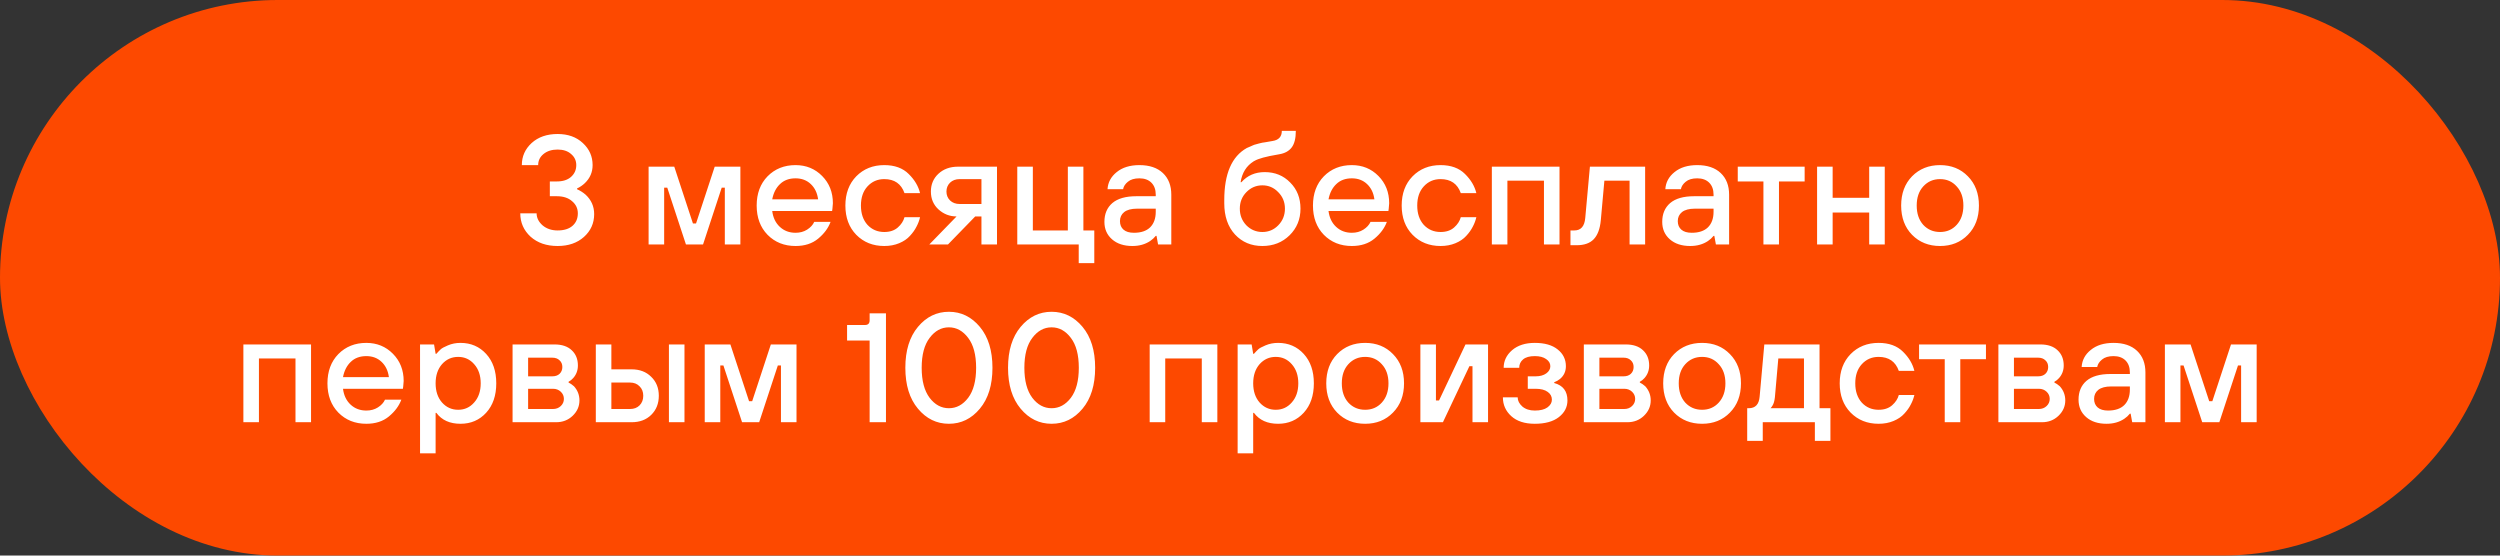
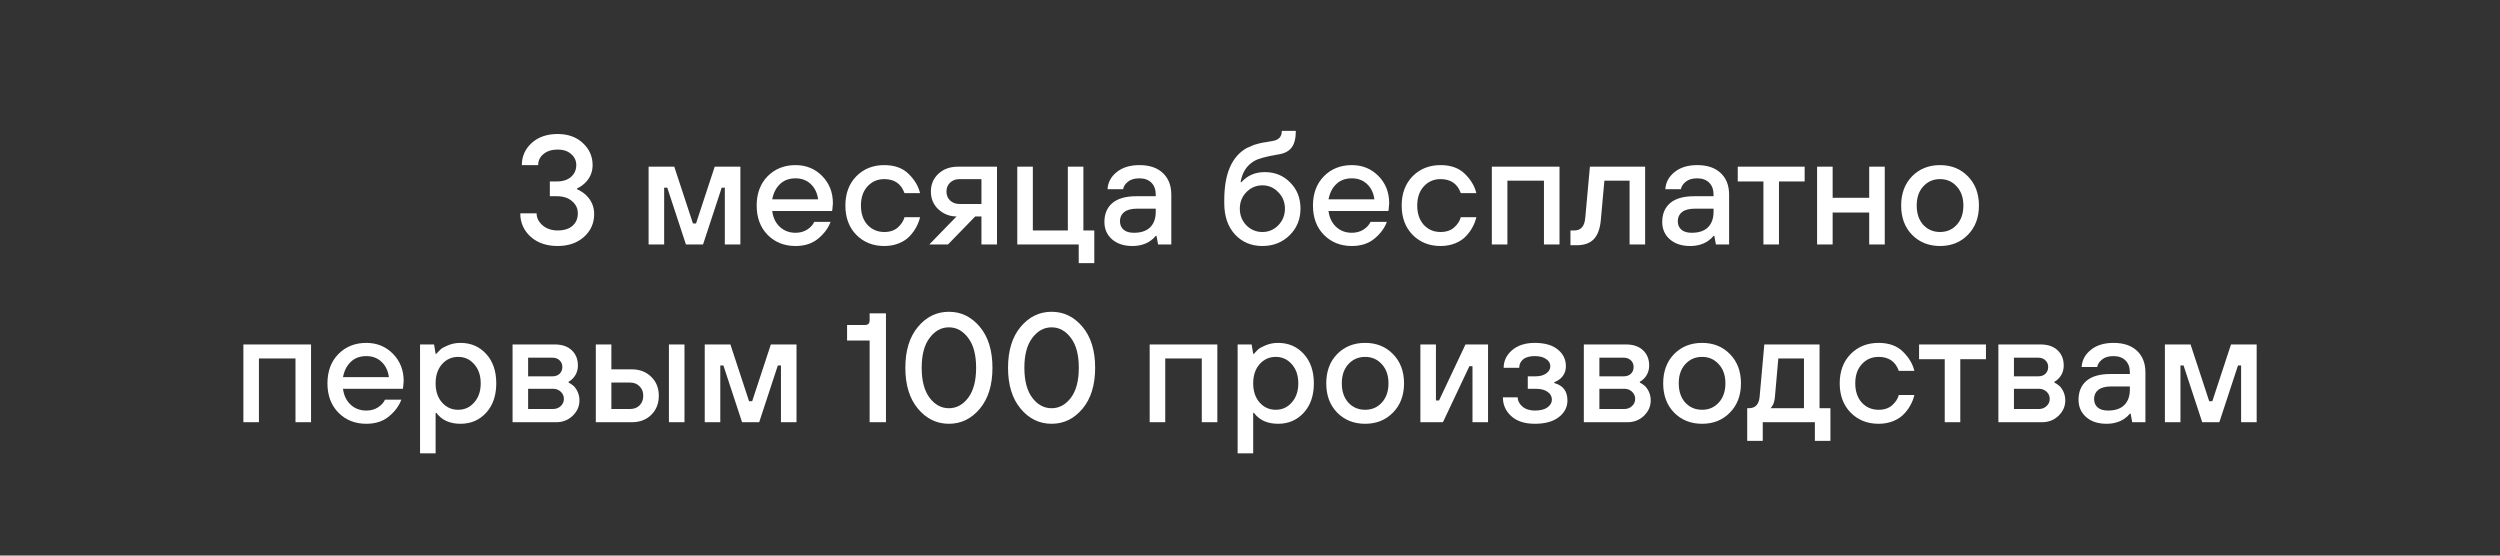
<svg xmlns="http://www.w3.org/2000/svg" width="225" height="50" viewBox="0 0 225 50" fill="none">
  <rect x="0" y="0" width="225" height="50" fill="#333333" stroke="none" />
-   <rect width="225" height="50" rx="25" fill="#FD4900" />
  <path d="M46.825 19.2H48.295C48.295 19.601 48.472 19.961 48.827 20.278C49.191 20.586 49.644 20.74 50.185 20.74C50.764 20.74 51.212 20.6 51.529 20.32C51.846 20.04 52.005 19.667 52.005 19.2C52.005 18.761 51.832 18.397 51.487 18.108C51.151 17.809 50.694 17.66 50.115 17.66H49.485V16.33H50.115C50.656 16.33 51.081 16.195 51.389 15.924C51.706 15.644 51.865 15.289 51.865 14.86C51.865 14.459 51.711 14.127 51.403 13.866C51.104 13.595 50.698 13.46 50.185 13.46C49.662 13.46 49.238 13.595 48.911 13.866C48.594 14.127 48.435 14.459 48.435 14.86H46.965C46.965 14.076 47.259 13.413 47.847 12.872C48.444 12.331 49.224 12.06 50.185 12.06C51.118 12.06 51.874 12.331 52.453 12.872C53.041 13.413 53.335 14.076 53.335 14.86C53.335 15.495 53.102 16.036 52.635 16.484C52.43 16.68 52.196 16.839 51.935 16.96V17.03C52.224 17.161 52.481 17.324 52.705 17.52C53.218 17.996 53.475 18.579 53.475 19.27C53.475 20.091 53.167 20.777 52.551 21.328C51.944 21.869 51.156 22.14 50.185 22.14C49.186 22.14 48.374 21.86 47.749 21.3C47.133 20.731 46.825 20.031 46.825 19.2ZM58.374 22V15H60.684L62.364 20.11H62.644L64.324 15H66.634V22H65.234V16.89H64.954L63.274 22H61.734L60.054 16.89H59.774V22H58.374ZM69.5 17.94H73.63C73.555 17.371 73.336 16.913 72.972 16.568C72.608 16.223 72.151 16.05 71.6 16.05C71.021 16.05 70.555 16.223 70.2 16.568C69.845 16.904 69.612 17.361 69.5 17.94ZM73.28 19.97H74.75C74.545 20.53 74.171 21.034 73.63 21.482C73.098 21.921 72.421 22.14 71.6 22.14C70.583 22.14 69.743 21.804 69.08 21.132C68.427 20.46 68.1 19.583 68.1 18.5C68.1 17.417 68.427 16.54 69.08 15.868C69.743 15.196 70.583 14.86 71.6 14.86C72.552 14.86 73.35 15.187 73.994 15.84C74.638 16.493 74.96 17.31 74.96 18.29C74.96 18.374 74.946 18.542 74.918 18.794L74.89 18.99H69.5C69.575 19.587 69.803 20.063 70.186 20.418C70.569 20.773 71.04 20.95 71.6 20.95C71.992 20.95 72.337 20.857 72.636 20.67C72.944 20.474 73.159 20.241 73.28 19.97ZM81.404 19.55H82.804C82.739 19.839 82.632 20.124 82.482 20.404C82.342 20.684 82.146 20.959 81.894 21.23C81.652 21.501 81.33 21.72 80.928 21.888C80.527 22.056 80.079 22.14 79.584 22.14C78.567 22.14 77.727 21.804 77.064 21.132C76.411 20.46 76.084 19.583 76.084 18.5C76.084 17.417 76.411 16.54 77.064 15.868C77.727 15.196 78.567 14.86 79.584 14.86C80.518 14.86 81.25 15.126 81.782 15.658C82.314 16.181 82.655 16.755 82.804 17.38H81.404C81.106 16.54 80.499 16.12 79.584 16.12C78.978 16.12 78.474 16.339 78.072 16.778C77.68 17.207 77.484 17.781 77.484 18.5C77.484 19.219 77.68 19.797 78.072 20.236C78.474 20.665 78.978 20.88 79.584 20.88C80.088 20.88 80.494 20.745 80.802 20.474C81.11 20.203 81.311 19.895 81.404 19.55ZM86.37 18.36H88.33V16.12H86.37C86.015 16.12 85.726 16.227 85.502 16.442C85.287 16.657 85.18 16.923 85.18 17.24C85.18 17.557 85.287 17.823 85.502 18.038C85.726 18.253 86.015 18.36 86.37 18.36ZM83.64 22L86.09 19.48C85.474 19.48 84.933 19.27 84.466 18.85C84.009 18.43 83.78 17.893 83.78 17.24C83.78 16.596 84.004 16.064 84.452 15.644C84.909 15.215 85.502 15 86.23 15H89.73V22H88.33V19.48H87.77L85.32 22H83.64ZM91.555 22V15H92.956V20.74H96.106V15H97.505V20.74H98.486V23.68H97.085V22H91.555ZM104.227 22L104.087 21.23H104.017C103.877 21.407 103.709 21.561 103.513 21.692C103.065 21.991 102.533 22.14 101.917 22.14C101.151 22.14 100.54 21.939 100.083 21.538C99.625 21.137 99.397 20.614 99.397 19.97C99.397 19.251 99.635 18.687 100.111 18.276C100.596 17.865 101.315 17.66 102.267 17.66H104.017V17.52C104.017 17.063 103.886 16.703 103.625 16.442C103.363 16.181 103.004 16.05 102.547 16.05C102.099 16.05 101.753 16.153 101.511 16.358C101.268 16.554 101.123 16.778 101.077 17.03H99.677C99.714 16.414 99.989 15.901 100.503 15.49C101.016 15.07 101.697 14.86 102.547 14.86C103.452 14.86 104.157 15.098 104.661 15.574C105.165 16.05 105.417 16.699 105.417 17.52V22H104.227ZM104.017 19.06V18.78H102.337C101.823 18.78 101.436 18.883 101.175 19.088C100.923 19.293 100.797 19.564 100.797 19.9C100.797 20.227 100.904 20.483 101.119 20.67C101.333 20.857 101.646 20.95 102.057 20.95C102.691 20.95 103.177 20.787 103.513 20.46C103.849 20.124 104.017 19.657 104.017 19.06ZM110.184 18.29V18.01C110.184 15.639 110.86 14.076 112.214 13.32C112.307 13.273 112.405 13.231 112.508 13.194C112.61 13.147 112.694 13.11 112.76 13.082C112.834 13.045 112.932 13.012 113.054 12.984C113.175 12.947 113.259 12.923 113.306 12.914C113.362 12.895 113.46 12.872 113.6 12.844C113.749 12.816 113.842 12.802 113.88 12.802C113.917 12.793 114.024 12.774 114.202 12.746C114.379 12.718 114.486 12.699 114.524 12.69C115.084 12.606 115.364 12.303 115.364 11.78H116.624C116.624 12.452 116.498 12.951 116.246 13.278C116.003 13.595 115.639 13.796 115.154 13.88C115.116 13.889 115.065 13.899 115 13.908C113.945 14.085 113.245 14.277 112.9 14.482C112.881 14.491 112.862 14.501 112.844 14.51C112.181 14.921 111.784 15.551 111.654 16.4H111.724C112.265 15.793 112.965 15.49 113.824 15.49C114.748 15.49 115.513 15.803 116.12 16.428C116.736 17.044 117.044 17.828 117.044 18.78C117.044 19.732 116.717 20.53 116.064 21.174C115.41 21.818 114.594 22.14 113.614 22.14C112.615 22.14 111.794 21.795 111.15 21.104C110.506 20.404 110.184 19.466 110.184 18.29ZM112.172 20.278C112.573 20.679 113.054 20.88 113.614 20.88C114.174 20.88 114.65 20.679 115.042 20.278C115.443 19.867 115.644 19.368 115.644 18.78C115.644 18.192 115.443 17.697 115.042 17.296C114.65 16.885 114.174 16.68 113.614 16.68C113.054 16.68 112.573 16.885 112.172 17.296C111.78 17.697 111.584 18.192 111.584 18.78C111.584 19.368 111.78 19.867 112.172 20.278ZM119.566 17.94H123.696C123.622 17.371 123.402 16.913 123.038 16.568C122.674 16.223 122.217 16.05 121.666 16.05C121.088 16.05 120.621 16.223 120.266 16.568C119.912 16.904 119.678 17.361 119.566 17.94ZM123.346 19.97H124.816C124.611 20.53 124.238 21.034 123.696 21.482C123.164 21.921 122.488 22.14 121.666 22.14C120.649 22.14 119.809 21.804 119.146 21.132C118.493 20.46 118.166 19.583 118.166 18.5C118.166 17.417 118.493 16.54 119.146 15.868C119.809 15.196 120.649 14.86 121.666 14.86C122.618 14.86 123.416 15.187 124.06 15.84C124.704 16.493 125.026 17.31 125.026 18.29C125.026 18.374 125.012 18.542 124.984 18.794L124.956 18.99H119.566C119.641 19.587 119.87 20.063 120.252 20.418C120.635 20.773 121.106 20.95 121.666 20.95C122.058 20.95 122.404 20.857 122.702 20.67C123.01 20.474 123.225 20.241 123.346 19.97ZM131.471 19.55H132.871C132.805 19.839 132.698 20.124 132.549 20.404C132.409 20.684 132.213 20.959 131.961 21.23C131.718 21.501 131.396 21.72 130.995 21.888C130.593 22.056 130.145 22.14 129.651 22.14C128.633 22.14 127.793 21.804 127.131 21.132C126.477 20.46 126.151 19.583 126.151 18.5C126.151 17.417 126.477 16.54 127.131 15.868C127.793 15.196 128.633 14.86 129.651 14.86C130.584 14.86 131.317 15.126 131.849 15.658C132.381 16.181 132.721 16.755 132.871 17.38H131.471C131.172 16.54 130.565 16.12 129.651 16.12C129.044 16.12 128.54 16.339 128.139 16.778C127.747 17.207 127.551 17.781 127.551 18.5C127.551 19.219 127.747 19.797 128.139 20.236C128.54 20.665 129.044 20.88 129.651 20.88C130.155 20.88 130.561 20.745 130.869 20.474C131.177 20.203 131.377 19.895 131.471 19.55ZM134.266 22V15H140.356V22H138.956V16.26H135.666V22H134.266ZM141.342 22.07V20.74H141.692C142.28 20.74 142.607 20.367 142.672 19.62L143.092 15H148.062V22H146.662V16.26H144.394L144.072 19.83C143.998 20.605 143.783 21.174 143.428 21.538C143.083 21.893 142.574 22.07 141.902 22.07H141.342ZM154.43 22L154.29 21.23H154.22C154.08 21.407 153.912 21.561 153.716 21.692C153.268 21.991 152.736 22.14 152.12 22.14C151.354 22.14 150.743 21.939 150.286 21.538C149.828 21.137 149.6 20.614 149.6 19.97C149.6 19.251 149.838 18.687 150.314 18.276C150.799 17.865 151.518 17.66 152.47 17.66H154.22V17.52C154.22 17.063 154.089 16.703 153.828 16.442C153.566 16.181 153.207 16.05 152.75 16.05C152.302 16.05 151.956 16.153 151.714 16.358C151.471 16.554 151.326 16.778 151.28 17.03H149.88C149.917 16.414 150.192 15.901 150.706 15.49C151.219 15.07 151.9 14.86 152.75 14.86C153.655 14.86 154.36 15.098 154.864 15.574C155.368 16.05 155.62 16.699 155.62 17.52V22H154.43ZM154.22 19.06V18.78H152.54C152.026 18.78 151.639 18.883 151.378 19.088C151.126 19.293 151 19.564 151 19.9C151 20.227 151.107 20.483 151.322 20.67C151.536 20.857 151.849 20.95 152.26 20.95C152.894 20.95 153.38 20.787 153.716 20.46C154.052 20.124 154.22 19.657 154.22 19.06ZM158.708 22V16.33H156.398V15H162.418V16.33H160.108V22H158.708ZM163.538 22V15H164.938V17.8H168.228V15H169.628V22H168.228V19.13H164.938V22H163.538ZM173.092 20.236C173.493 20.665 173.997 20.88 174.604 20.88C175.211 20.88 175.71 20.665 176.102 20.236C176.503 19.797 176.704 19.219 176.704 18.5C176.704 17.781 176.503 17.207 176.102 16.778C175.71 16.339 175.211 16.12 174.604 16.12C173.997 16.12 173.493 16.339 173.092 16.778C172.7 17.207 172.504 17.781 172.504 18.5C172.504 19.219 172.7 19.797 173.092 20.236ZM177.11 21.132C176.457 21.804 175.621 22.14 174.604 22.14C173.587 22.14 172.747 21.804 172.084 21.132C171.431 20.46 171.104 19.583 171.104 18.5C171.104 17.417 171.431 16.54 172.084 15.868C172.747 15.196 173.587 14.86 174.604 14.86C175.621 14.86 176.457 15.196 177.11 15.868C177.773 16.54 178.104 17.417 178.104 18.5C178.104 19.583 177.773 20.46 177.11 21.132ZM21.904 38V31H27.994V38H26.594V32.26H23.304V38H21.904ZM30.87 33.94H35C34.925 33.371 34.706 32.913 34.342 32.568C33.978 32.223 33.521 32.05 32.97 32.05C32.392 32.05 31.925 32.223 31.57 32.568C31.215 32.904 30.982 33.361 30.87 33.94ZM34.65 35.97H36.12C35.915 36.53 35.541 37.034 35 37.482C34.468 37.921 33.791 38.14 32.97 38.14C31.953 38.14 31.113 37.804 30.45 37.132C29.797 36.46 29.47 35.583 29.47 34.5C29.47 33.417 29.797 32.54 30.45 31.868C31.113 31.196 31.953 30.86 32.97 30.86C33.922 30.86 34.72 31.187 35.364 31.84C36.008 32.493 36.33 33.31 36.33 34.29C36.33 34.374 36.316 34.542 36.288 34.794L36.26 34.99H30.87C30.945 35.587 31.174 36.063 31.556 36.418C31.939 36.773 32.41 36.95 32.97 36.95C33.362 36.95 33.708 36.857 34.006 36.67C34.314 36.474 34.529 36.241 34.65 35.97ZM37.804 40.8V31H39.065L39.205 31.84H39.275C39.424 31.672 39.55 31.541 39.653 31.448C39.755 31.345 39.974 31.224 40.31 31.084C40.656 30.935 41.034 30.86 41.444 30.86C42.378 30.86 43.148 31.191 43.755 31.854C44.361 32.517 44.664 33.399 44.664 34.5C44.664 35.601 44.361 36.483 43.755 37.146C43.148 37.809 42.378 38.14 41.444 38.14C40.483 38.14 39.76 37.813 39.275 37.16H39.205V40.8H37.804ZM39.779 36.222C40.17 36.661 40.656 36.88 41.234 36.88C41.813 36.88 42.294 36.661 42.676 36.222C43.069 35.783 43.264 35.209 43.264 34.5C43.264 33.791 43.069 33.217 42.676 32.778C42.294 32.339 41.813 32.12 41.234 32.12C40.656 32.12 40.17 32.339 39.779 32.778C39.396 33.217 39.205 33.791 39.205 34.5C39.205 35.209 39.396 35.783 39.779 36.222ZM46.131 38V31H49.911C50.573 31 51.087 31.173 51.451 31.518C51.824 31.863 52.011 32.321 52.011 32.89C52.011 33.329 51.871 33.707 51.591 34.024C51.469 34.164 51.329 34.276 51.171 34.36V34.43C51.329 34.505 51.493 34.617 51.661 34.766C51.987 35.13 52.151 35.555 52.151 36.04C52.151 36.572 51.945 37.034 51.535 37.426C51.133 37.809 50.639 38 50.051 38H46.131ZM47.531 33.87H49.701C49.981 33.87 50.2 33.795 50.359 33.646C50.527 33.487 50.611 33.282 50.611 33.03C50.611 32.778 50.527 32.577 50.359 32.428C50.2 32.269 49.981 32.19 49.701 32.19H47.531V33.87ZM47.531 36.81H49.771C50.051 36.81 50.284 36.721 50.471 36.544C50.657 36.367 50.751 36.152 50.751 35.9C50.751 35.648 50.657 35.433 50.471 35.256C50.284 35.079 50.051 34.99 49.771 34.99H47.531V36.81ZM60.203 38V31H61.603V38H60.203ZM53.623 38V31H55.023V33.24H56.843C57.571 33.24 58.159 33.464 58.607 33.912C59.064 34.351 59.293 34.92 59.293 35.62C59.293 36.32 59.064 36.894 58.607 37.342C58.159 37.781 57.571 38 56.843 38H53.623ZM55.023 36.81H56.703C57.058 36.81 57.342 36.703 57.557 36.488C57.781 36.264 57.893 35.975 57.893 35.62C57.893 35.265 57.781 34.981 57.557 34.766C57.342 34.542 57.058 34.43 56.703 34.43H55.023V36.81ZM63.426 38V31H65.736L67.416 36.11H67.696L69.376 31H71.686V38H70.286V32.89H70.006L68.326 38H66.786L65.106 32.89H64.826V38H63.426ZM78.267 38V30.65H76.237V29.25H77.847C78.127 29.25 78.267 29.11 78.267 28.83V28.2H79.737V38H78.267ZM87.137 35.802C87.613 35.167 87.851 34.267 87.851 33.1C87.851 31.933 87.613 31.037 87.137 30.412C86.661 29.777 86.083 29.46 85.401 29.46C84.72 29.46 84.141 29.777 83.665 30.412C83.189 31.037 82.951 31.933 82.951 33.1C82.951 34.267 83.189 35.167 83.665 35.802C84.141 36.427 84.72 36.74 85.401 36.74C86.083 36.74 86.661 36.427 87.137 35.802ZM82.615 29.418C83.371 28.513 84.3 28.06 85.401 28.06C86.503 28.06 87.431 28.513 88.187 29.418C88.943 30.323 89.321 31.551 89.321 33.1C89.321 34.649 88.943 35.877 88.187 36.782C87.431 37.687 86.503 38.14 85.401 38.14C84.3 38.14 83.371 37.687 82.615 36.782C81.859 35.877 81.481 34.649 81.481 33.1C81.481 31.551 81.859 30.323 82.615 29.418ZM96.379 35.802C96.855 35.167 97.093 34.267 97.093 33.1C97.093 31.933 96.855 31.037 96.379 30.412C95.903 29.777 95.325 29.46 94.643 29.46C93.962 29.46 93.383 29.777 92.907 30.412C92.431 31.037 92.193 31.933 92.193 33.1C92.193 34.267 92.431 35.167 92.907 35.802C93.383 36.427 93.962 36.74 94.643 36.74C95.325 36.74 95.903 36.427 96.379 35.802ZM91.857 29.418C92.613 28.513 93.542 28.06 94.643 28.06C95.745 28.06 96.673 28.513 97.429 29.418C98.185 30.323 98.563 31.551 98.563 33.1C98.563 34.649 98.185 35.877 97.429 36.782C96.673 37.687 95.745 38.14 94.643 38.14C93.542 38.14 92.613 37.687 91.857 36.782C91.101 35.877 90.723 34.649 90.723 33.1C90.723 31.551 91.101 30.323 91.857 29.418ZM103.471 38V31H109.561V38H108.161V32.26H104.871V38H103.471ZM111.387 40.8V31H112.647L112.787 31.84H112.857C113.006 31.672 113.132 31.541 113.235 31.448C113.337 31.345 113.557 31.224 113.893 31.084C114.238 30.935 114.616 30.86 115.027 30.86C115.96 30.86 116.73 31.191 117.337 31.854C117.943 32.517 118.247 33.399 118.247 34.5C118.247 35.601 117.943 36.483 117.337 37.146C116.73 37.809 115.96 38.14 115.027 38.14C114.065 38.14 113.342 37.813 112.857 37.16H112.787V40.8H111.387ZM113.361 36.222C113.753 36.661 114.238 36.88 114.817 36.88C115.395 36.88 115.876 36.661 116.259 36.222C116.651 35.783 116.847 35.209 116.847 34.5C116.847 33.791 116.651 33.217 116.259 32.778C115.876 32.339 115.395 32.12 114.817 32.12C114.238 32.12 113.753 32.339 113.361 32.778C112.978 33.217 112.787 33.791 112.787 34.5C112.787 35.209 112.978 35.783 113.361 36.222ZM121.351 36.236C121.752 36.665 122.256 36.88 122.863 36.88C123.469 36.88 123.969 36.665 124.361 36.236C124.762 35.797 124.963 35.219 124.963 34.5C124.963 33.781 124.762 33.207 124.361 32.778C123.969 32.339 123.469 32.12 122.863 32.12C122.256 32.12 121.752 32.339 121.351 32.778C120.959 33.207 120.763 33.781 120.763 34.5C120.763 35.219 120.959 35.797 121.351 36.236ZM125.369 37.132C124.715 37.804 123.88 38.14 122.863 38.14C121.845 38.14 121.005 37.804 120.343 37.132C119.689 36.46 119.363 35.583 119.363 34.5C119.363 33.417 119.689 32.54 120.343 31.868C121.005 31.196 121.845 30.86 122.863 30.86C123.88 30.86 124.715 31.196 125.369 31.868C126.031 32.54 126.363 33.417 126.363 34.5C126.363 35.583 126.031 36.46 125.369 37.132ZM127.834 38V31H129.234V36.04H129.514L131.894 31H133.924V38H132.524V32.96H132.244L129.864 38H127.834ZM135.26 35.76H136.59C136.59 36.059 136.73 36.334 137.01 36.586C137.299 36.829 137.673 36.95 138.13 36.95C138.625 36.95 139.003 36.857 139.264 36.67C139.535 36.474 139.67 36.241 139.67 35.97C139.67 35.681 139.544 35.447 139.292 35.27C139.04 35.083 138.676 34.99 138.2 34.99H137.5V33.87H138.2C138.601 33.87 138.923 33.781 139.166 33.604C139.409 33.427 139.53 33.212 139.53 32.96C139.53 32.699 139.404 32.484 139.152 32.316C138.909 32.139 138.569 32.05 138.13 32.05C137.663 32.05 137.313 32.148 137.08 32.344C136.847 32.54 136.73 32.792 136.73 33.1H135.33C135.33 32.484 135.582 31.957 136.086 31.518C136.599 31.079 137.281 30.86 138.13 30.86C139.017 30.86 139.703 31.056 140.188 31.448C140.683 31.84 140.93 32.344 140.93 32.96C140.93 33.427 140.753 33.809 140.398 34.108C140.249 34.229 140.076 34.327 139.88 34.402V34.472C140.673 34.687 141.07 35.209 141.07 36.04C141.07 36.637 140.813 37.137 140.3 37.538C139.787 37.939 139.063 38.14 138.13 38.14C137.225 38.14 136.52 37.911 136.016 37.454C135.512 36.997 135.26 36.432 135.26 35.76ZM142.545 38V31H146.325C146.987 31 147.501 31.173 147.865 31.518C148.238 31.863 148.425 32.321 148.425 32.89C148.425 33.329 148.285 33.707 148.005 34.024C147.883 34.164 147.743 34.276 147.585 34.36V34.43C147.743 34.505 147.907 34.617 148.075 34.766C148.401 35.13 148.565 35.555 148.565 36.04C148.565 36.572 148.359 37.034 147.949 37.426C147.547 37.809 147.053 38 146.465 38H142.545ZM143.945 33.87H146.115C146.395 33.87 146.614 33.795 146.773 33.646C146.941 33.487 147.025 33.282 147.025 33.03C147.025 32.778 146.941 32.577 146.773 32.428C146.614 32.269 146.395 32.19 146.115 32.19H143.945V33.87ZM143.945 36.81H146.185C146.465 36.81 146.698 36.721 146.885 36.544C147.071 36.367 147.165 36.152 147.165 35.9C147.165 35.648 147.071 35.433 146.885 35.256C146.698 35.079 146.465 34.99 146.185 34.99H143.945V36.81ZM151.675 36.236C152.076 36.665 152.58 36.88 153.187 36.88C153.794 36.88 154.293 36.665 154.685 36.236C155.086 35.797 155.287 35.219 155.287 34.5C155.287 33.781 155.086 33.207 154.685 32.778C154.293 32.339 153.794 32.12 153.187 32.12C152.58 32.12 152.076 32.339 151.675 32.778C151.283 33.207 151.087 33.781 151.087 34.5C151.087 35.219 151.283 35.797 151.675 36.236ZM155.693 37.132C155.04 37.804 154.204 38.14 153.187 38.14C152.17 38.14 151.33 37.804 150.667 37.132C150.014 36.46 149.687 35.583 149.687 34.5C149.687 33.417 150.014 32.54 150.667 31.868C151.33 31.196 152.17 30.86 153.187 30.86C154.204 30.86 155.04 31.196 155.693 31.868C156.356 32.54 156.687 33.417 156.687 34.5C156.687 35.583 156.356 36.46 155.693 37.132ZM157.248 39.68V36.74H157.388C157.985 36.74 158.312 36.39 158.368 35.69L158.788 31H163.758V36.74H164.738V39.68H163.338V38H158.648V39.68H157.248ZM159.348 36.74H162.358V32.26H160.048L159.74 35.76C159.703 36.096 159.628 36.348 159.516 36.516C159.469 36.6 159.413 36.675 159.348 36.74ZM170.894 35.55H172.294C172.228 35.839 172.121 36.124 171.972 36.404C171.832 36.684 171.636 36.959 171.384 37.23C171.141 37.501 170.819 37.72 170.418 37.888C170.016 38.056 169.568 38.14 169.074 38.14C168.056 38.14 167.216 37.804 166.554 37.132C165.9 36.46 165.574 35.583 165.574 34.5C165.574 33.417 165.9 32.54 166.554 31.868C167.216 31.196 168.056 30.86 169.074 30.86C170.007 30.86 170.74 31.126 171.272 31.658C171.804 32.181 172.144 32.755 172.294 33.38H170.894C170.595 32.54 169.988 32.12 169.074 32.12C168.467 32.12 167.963 32.339 167.562 32.778C167.17 33.207 166.974 33.781 166.974 34.5C166.974 35.219 167.17 35.797 167.562 36.236C167.963 36.665 168.467 36.88 169.074 36.88C169.578 36.88 169.984 36.745 170.292 36.474C170.6 36.203 170.8 35.895 170.894 35.55ZM175.026 38V32.33H172.716V31H178.736V32.33H176.426V38H175.026ZM179.855 38V31H183.635C184.298 31 184.811 31.173 185.175 31.518C185.549 31.863 185.735 32.321 185.735 32.89C185.735 33.329 185.595 33.707 185.315 34.024C185.194 34.164 185.054 34.276 184.895 34.36V34.43C185.054 34.505 185.217 34.617 185.385 34.766C185.712 35.13 185.875 35.555 185.875 36.04C185.875 36.572 185.67 37.034 185.259 37.426C184.858 37.809 184.363 38 183.775 38H179.855ZM181.255 33.87H183.425C183.705 33.87 183.925 33.795 184.083 33.646C184.251 33.487 184.335 33.282 184.335 33.03C184.335 32.778 184.251 32.577 184.083 32.428C183.925 32.269 183.705 32.19 183.425 32.19H181.255V33.87ZM181.255 36.81H183.495C183.775 36.81 184.009 36.721 184.195 36.544C184.382 36.367 184.475 36.152 184.475 35.9C184.475 35.648 184.382 35.433 184.195 35.256C184.009 35.079 183.775 34.99 183.495 34.99H181.255V36.81ZM191.898 38L191.758 37.23H191.688C191.548 37.407 191.38 37.561 191.184 37.692C190.736 37.991 190.204 38.14 189.588 38.14C188.822 38.14 188.211 37.939 187.754 37.538C187.296 37.137 187.068 36.614 187.068 35.97C187.068 35.251 187.306 34.687 187.782 34.276C188.267 33.865 188.986 33.66 189.938 33.66H191.688V33.52C191.688 33.063 191.557 32.703 191.296 32.442C191.034 32.181 190.675 32.05 190.218 32.05C189.77 32.05 189.424 32.153 189.182 32.358C188.939 32.554 188.794 32.778 188.748 33.03H187.348C187.385 32.414 187.66 31.901 188.174 31.49C188.687 31.07 189.368 30.86 190.218 30.86C191.123 30.86 191.828 31.098 192.332 31.574C192.836 32.05 193.088 32.699 193.088 33.52V38H191.898ZM191.688 35.06V34.78H190.008C189.494 34.78 189.107 34.883 188.846 35.088C188.594 35.293 188.468 35.564 188.468 35.9C188.468 36.227 188.575 36.483 188.79 36.67C189.004 36.857 189.317 36.95 189.728 36.95C190.362 36.95 190.848 36.787 191.184 36.46C191.52 36.124 191.688 35.657 191.688 35.06ZM194.84 38V31H197.15L198.83 36.11H199.11L200.79 31H203.1V38H201.7V32.89H201.42L199.74 38H198.2L196.52 32.89H196.24V38H194.84Z" fill="white" />
</svg>